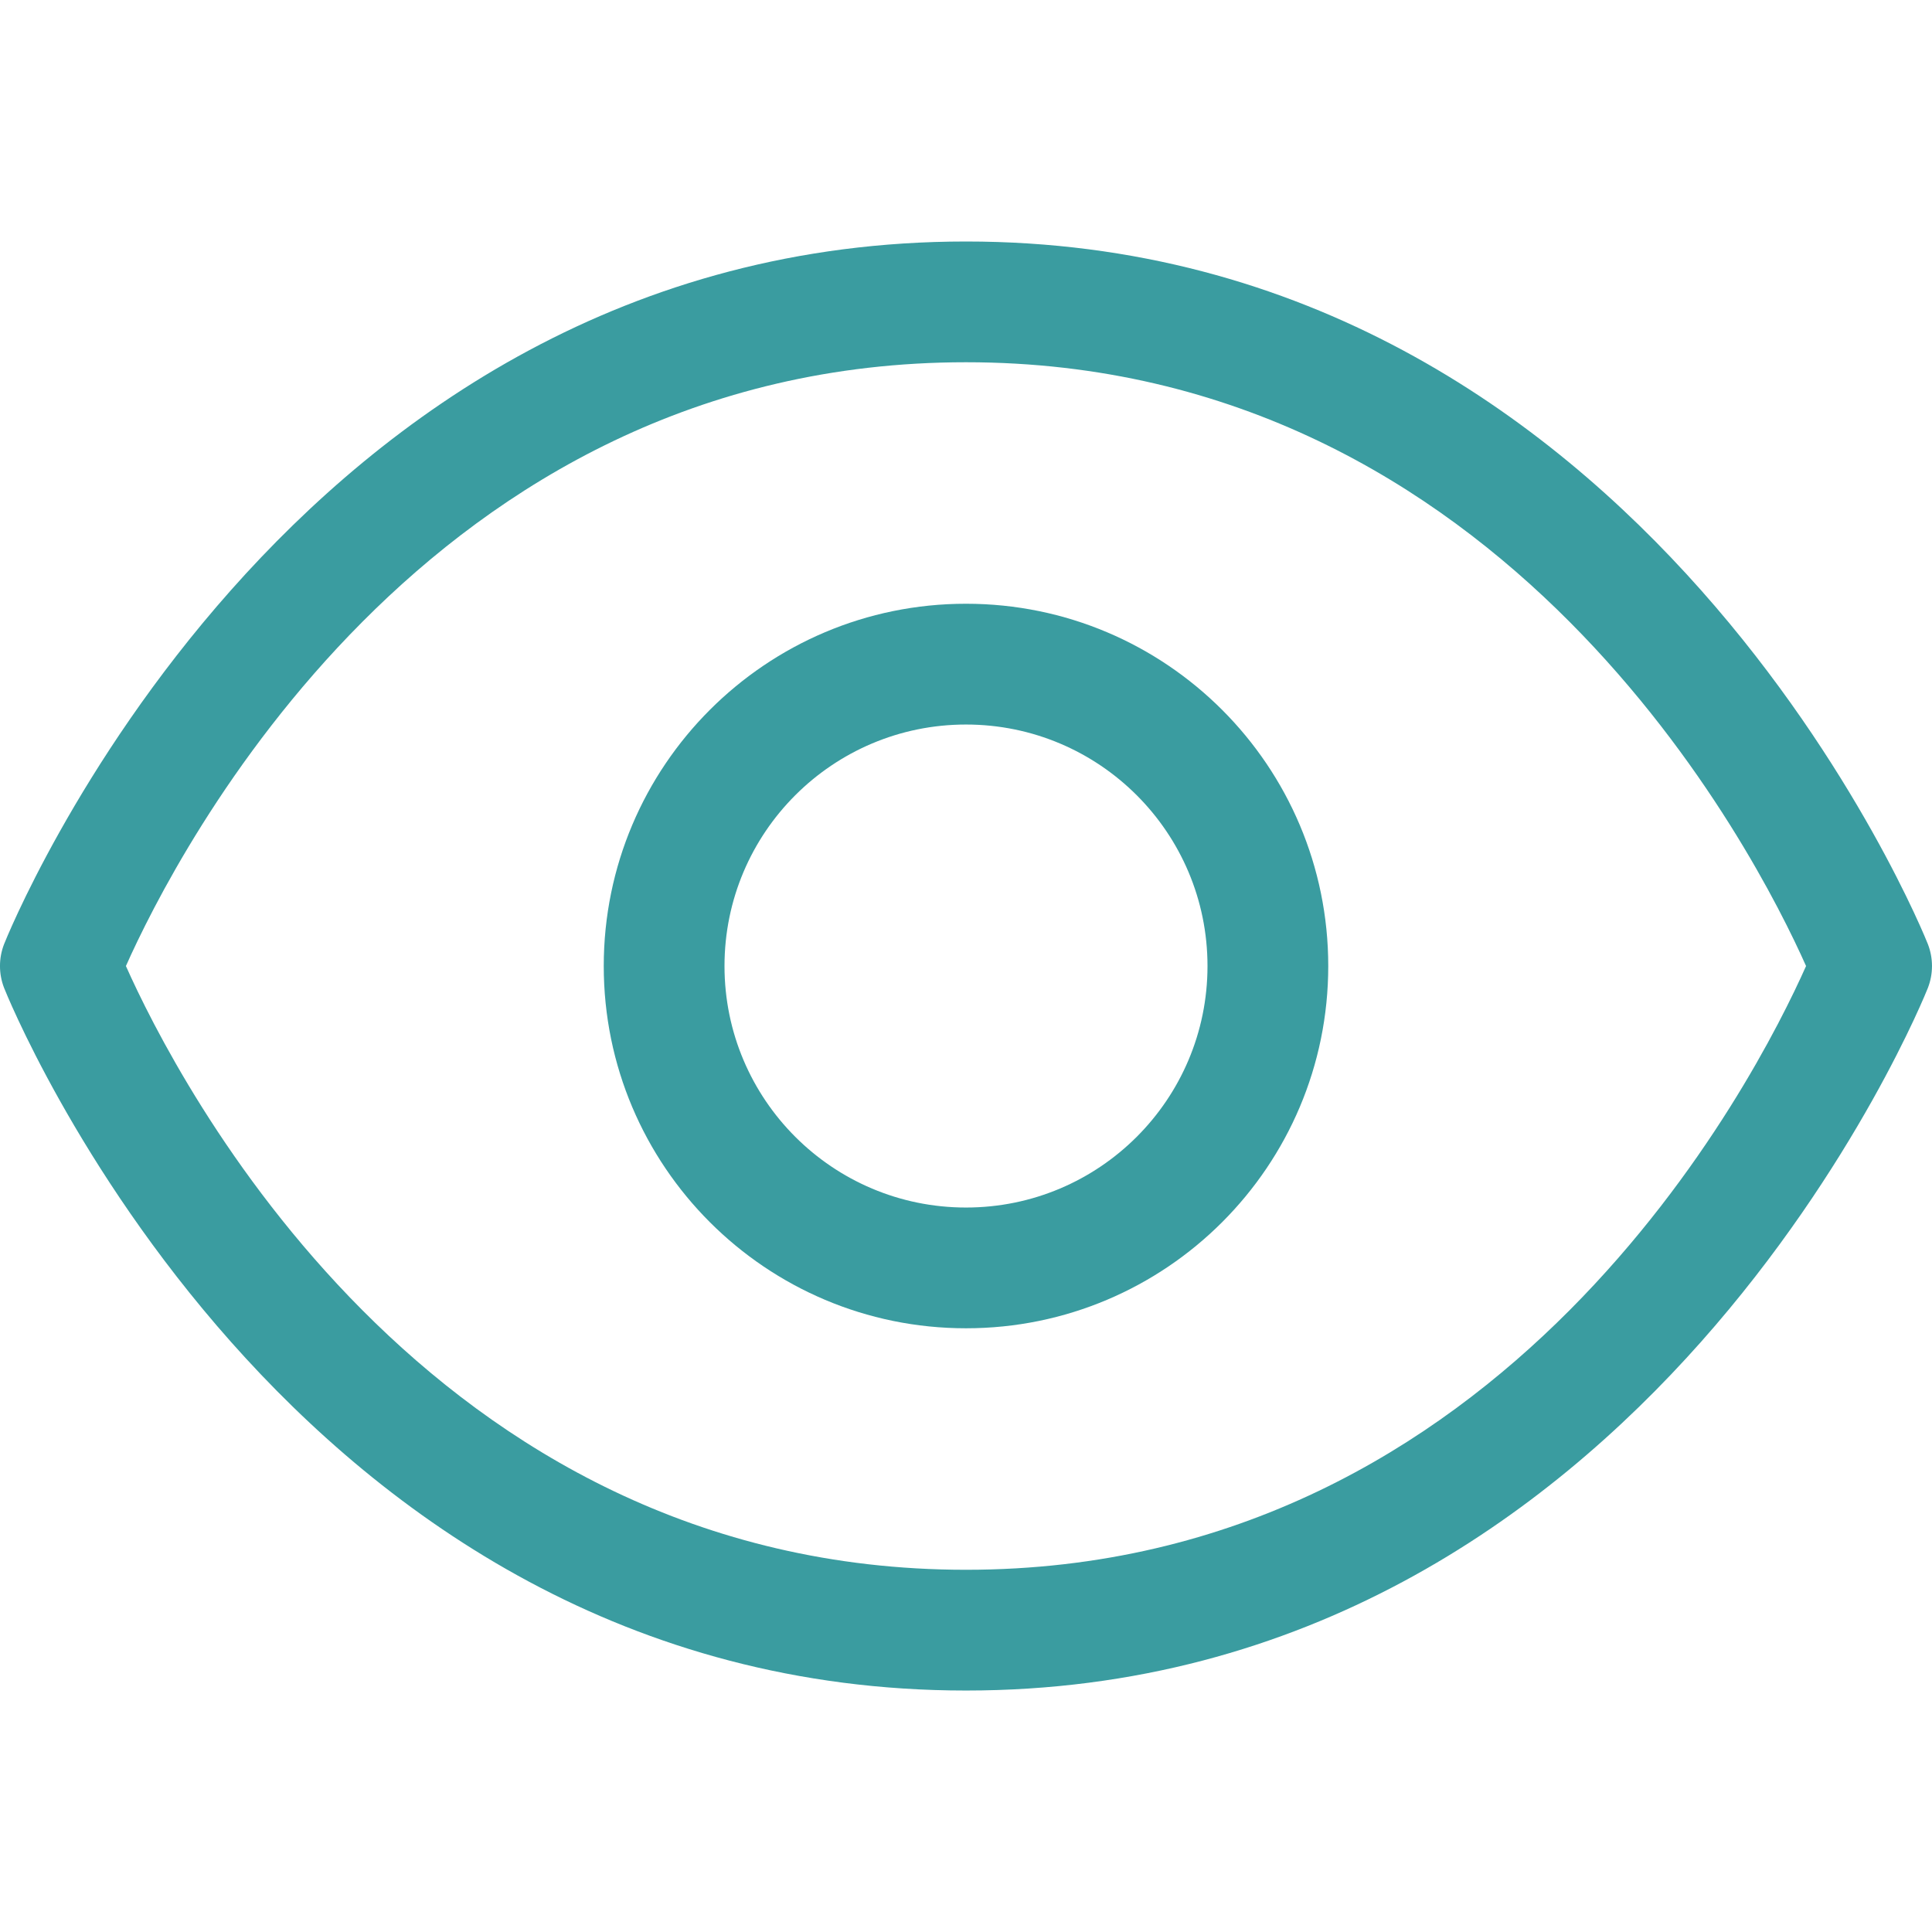
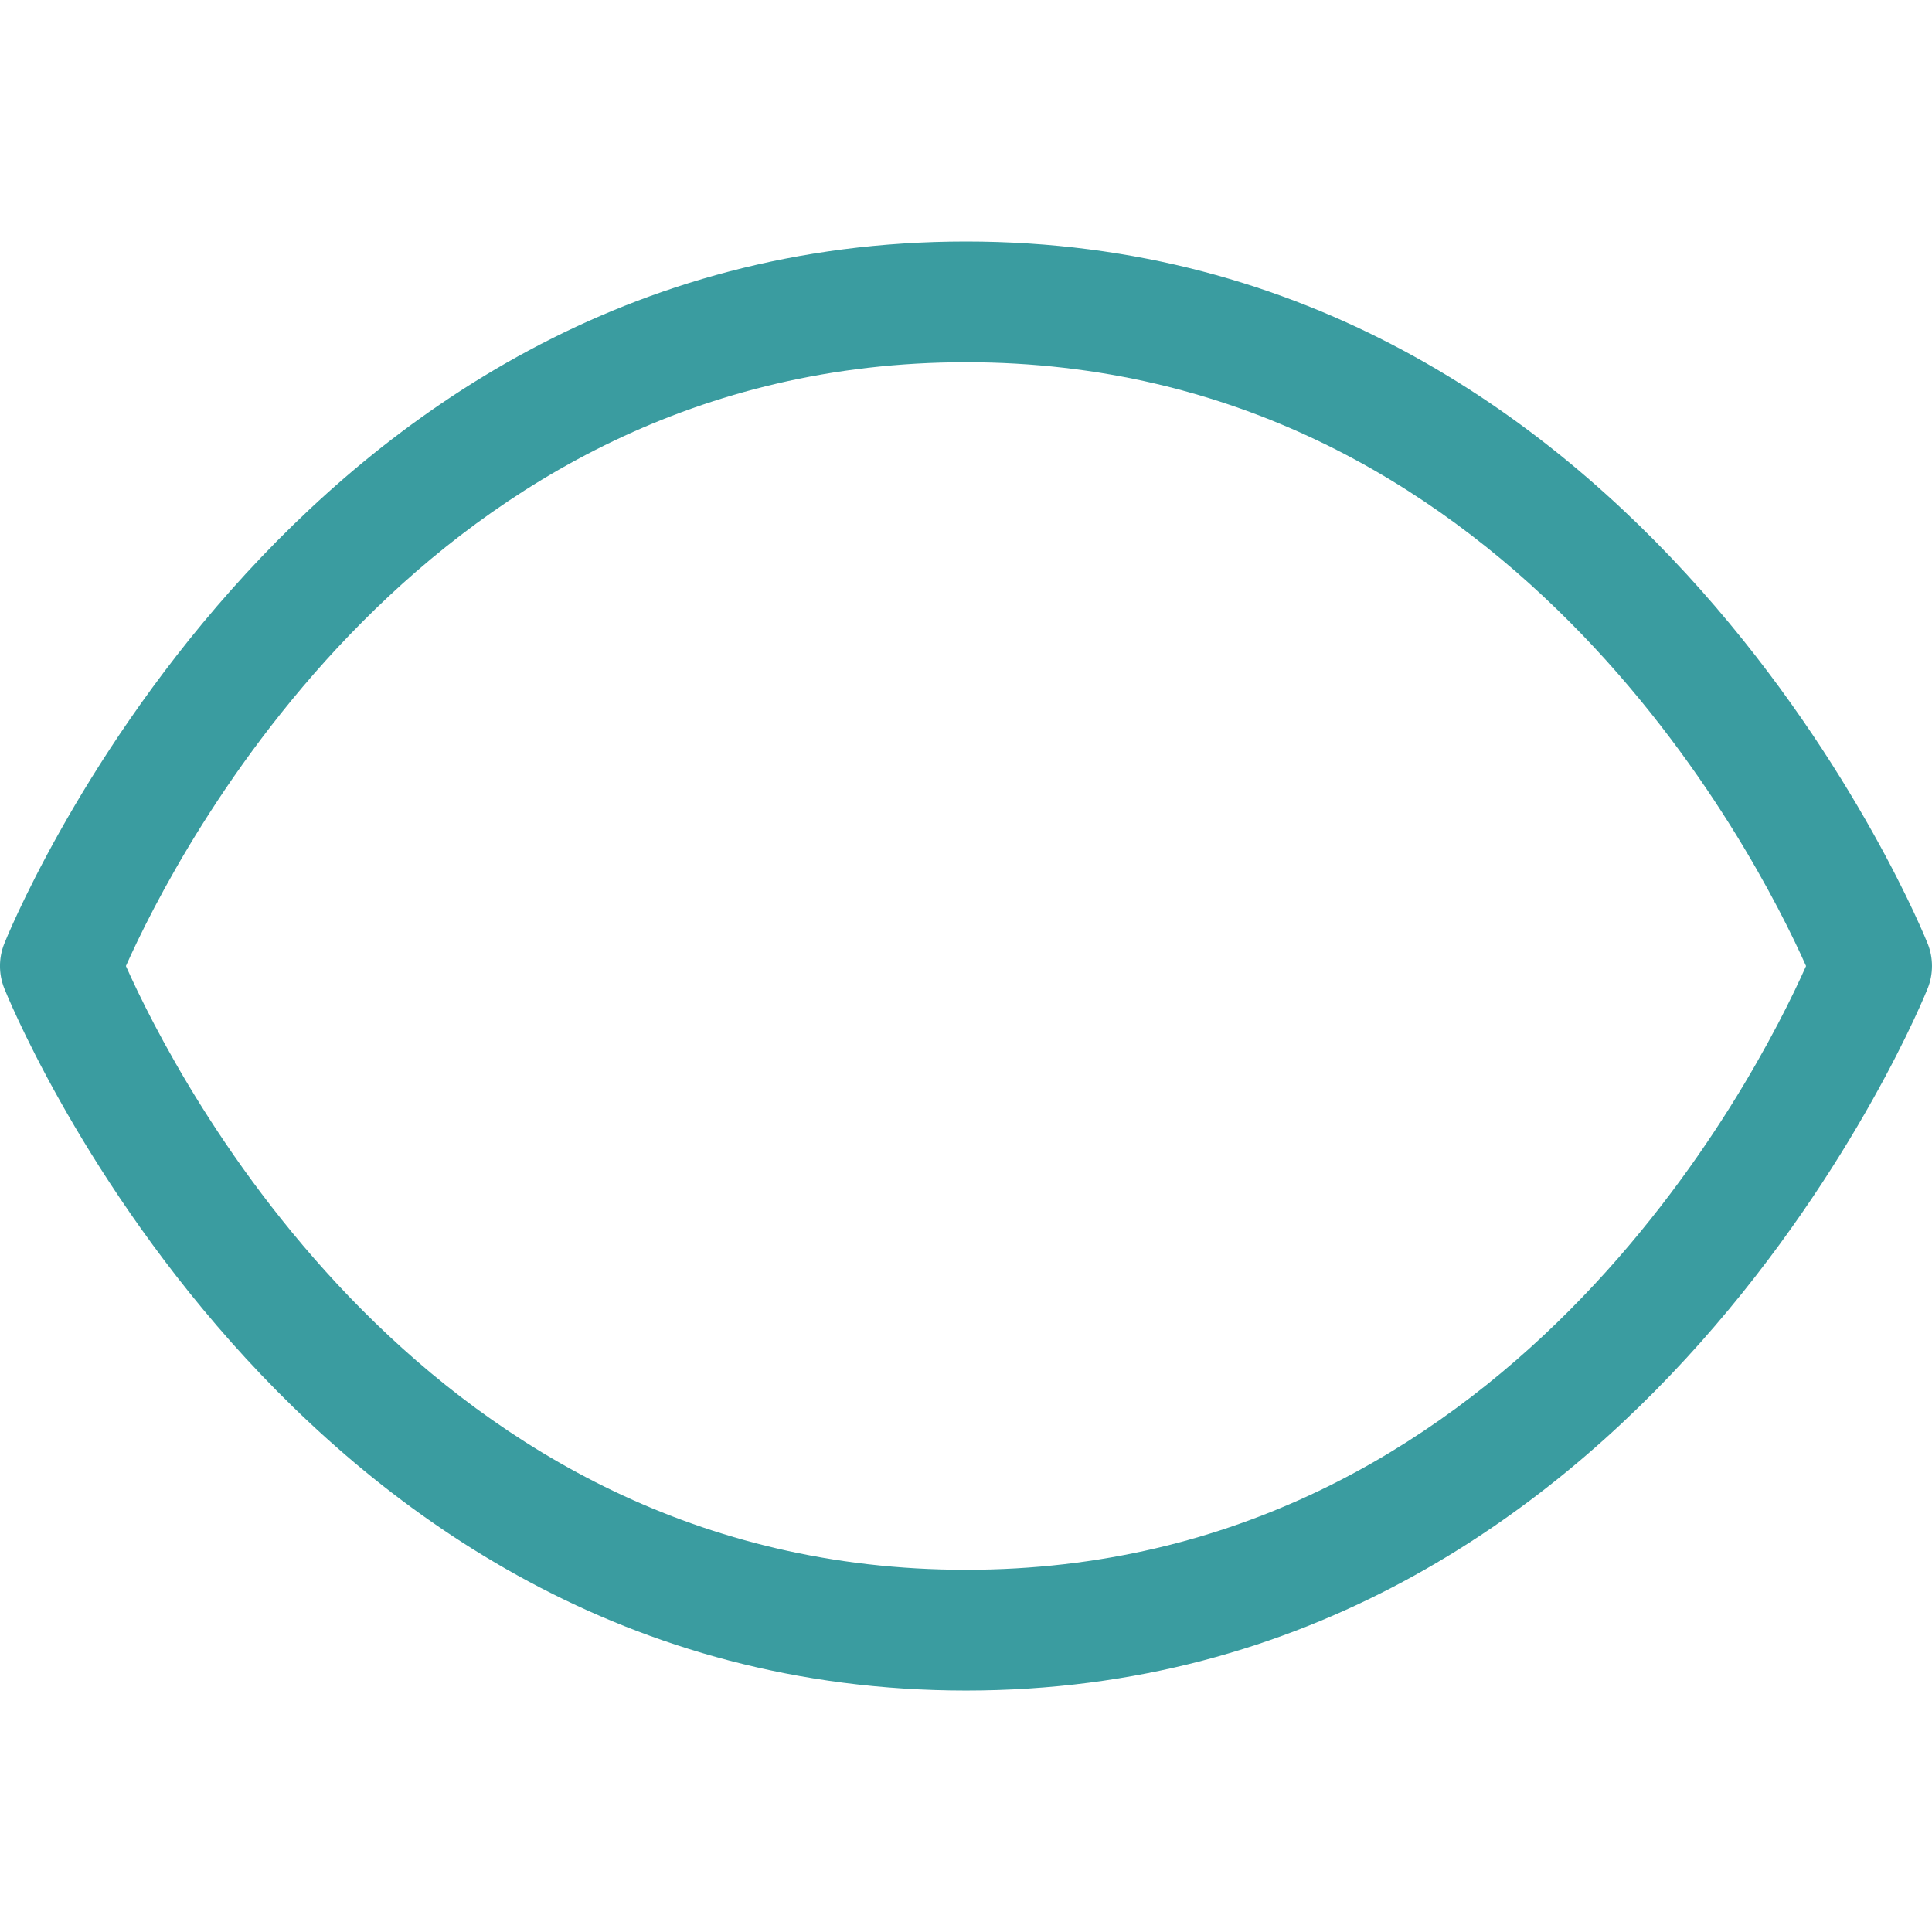
<svg xmlns="http://www.w3.org/2000/svg" version="1.0" id="Layer_1" x="0px" y="0px" width="64px" height="64px" viewBox="0 0 64 64" enable-background="new 0 0 64 64" xml:space="preserve">
  <g>
    <path fill="#3a9ca0" d="M63.863,31.274C63.773,31.042,54.535,8,32,8C9.464,8,0.226,31.042,0.136,31.274   c-0.182,0.467-0.182,0.986,0,1.453C0.226,32.96,9.464,56.001,32,56.001c22.535,0,31.773-23.041,31.863-23.273   C64.045,32.261,64.045,31.741,63.863,31.274z M32,52.001c-17.885,0-26.167-16.27-27.829-20C5.833,28.271,14.115,12,32,12   c17.885,0,26.166,16.271,27.828,20.001C58.166,35.731,49.885,52.001,32,52.001z" />
-     <path fill="#3a9ca0" d="M32,20c-6.627,0-12,5.374-12,12.001s5.373,12,12,12s12-5.373,12-12S38.627,20,32,20z M32,40.001   c-4.418,0-8-3.582-8-8s3.582-8,8-8s8,3.582,8,8S36.418,40.001,32,40.001z" />
  </g>
</svg>